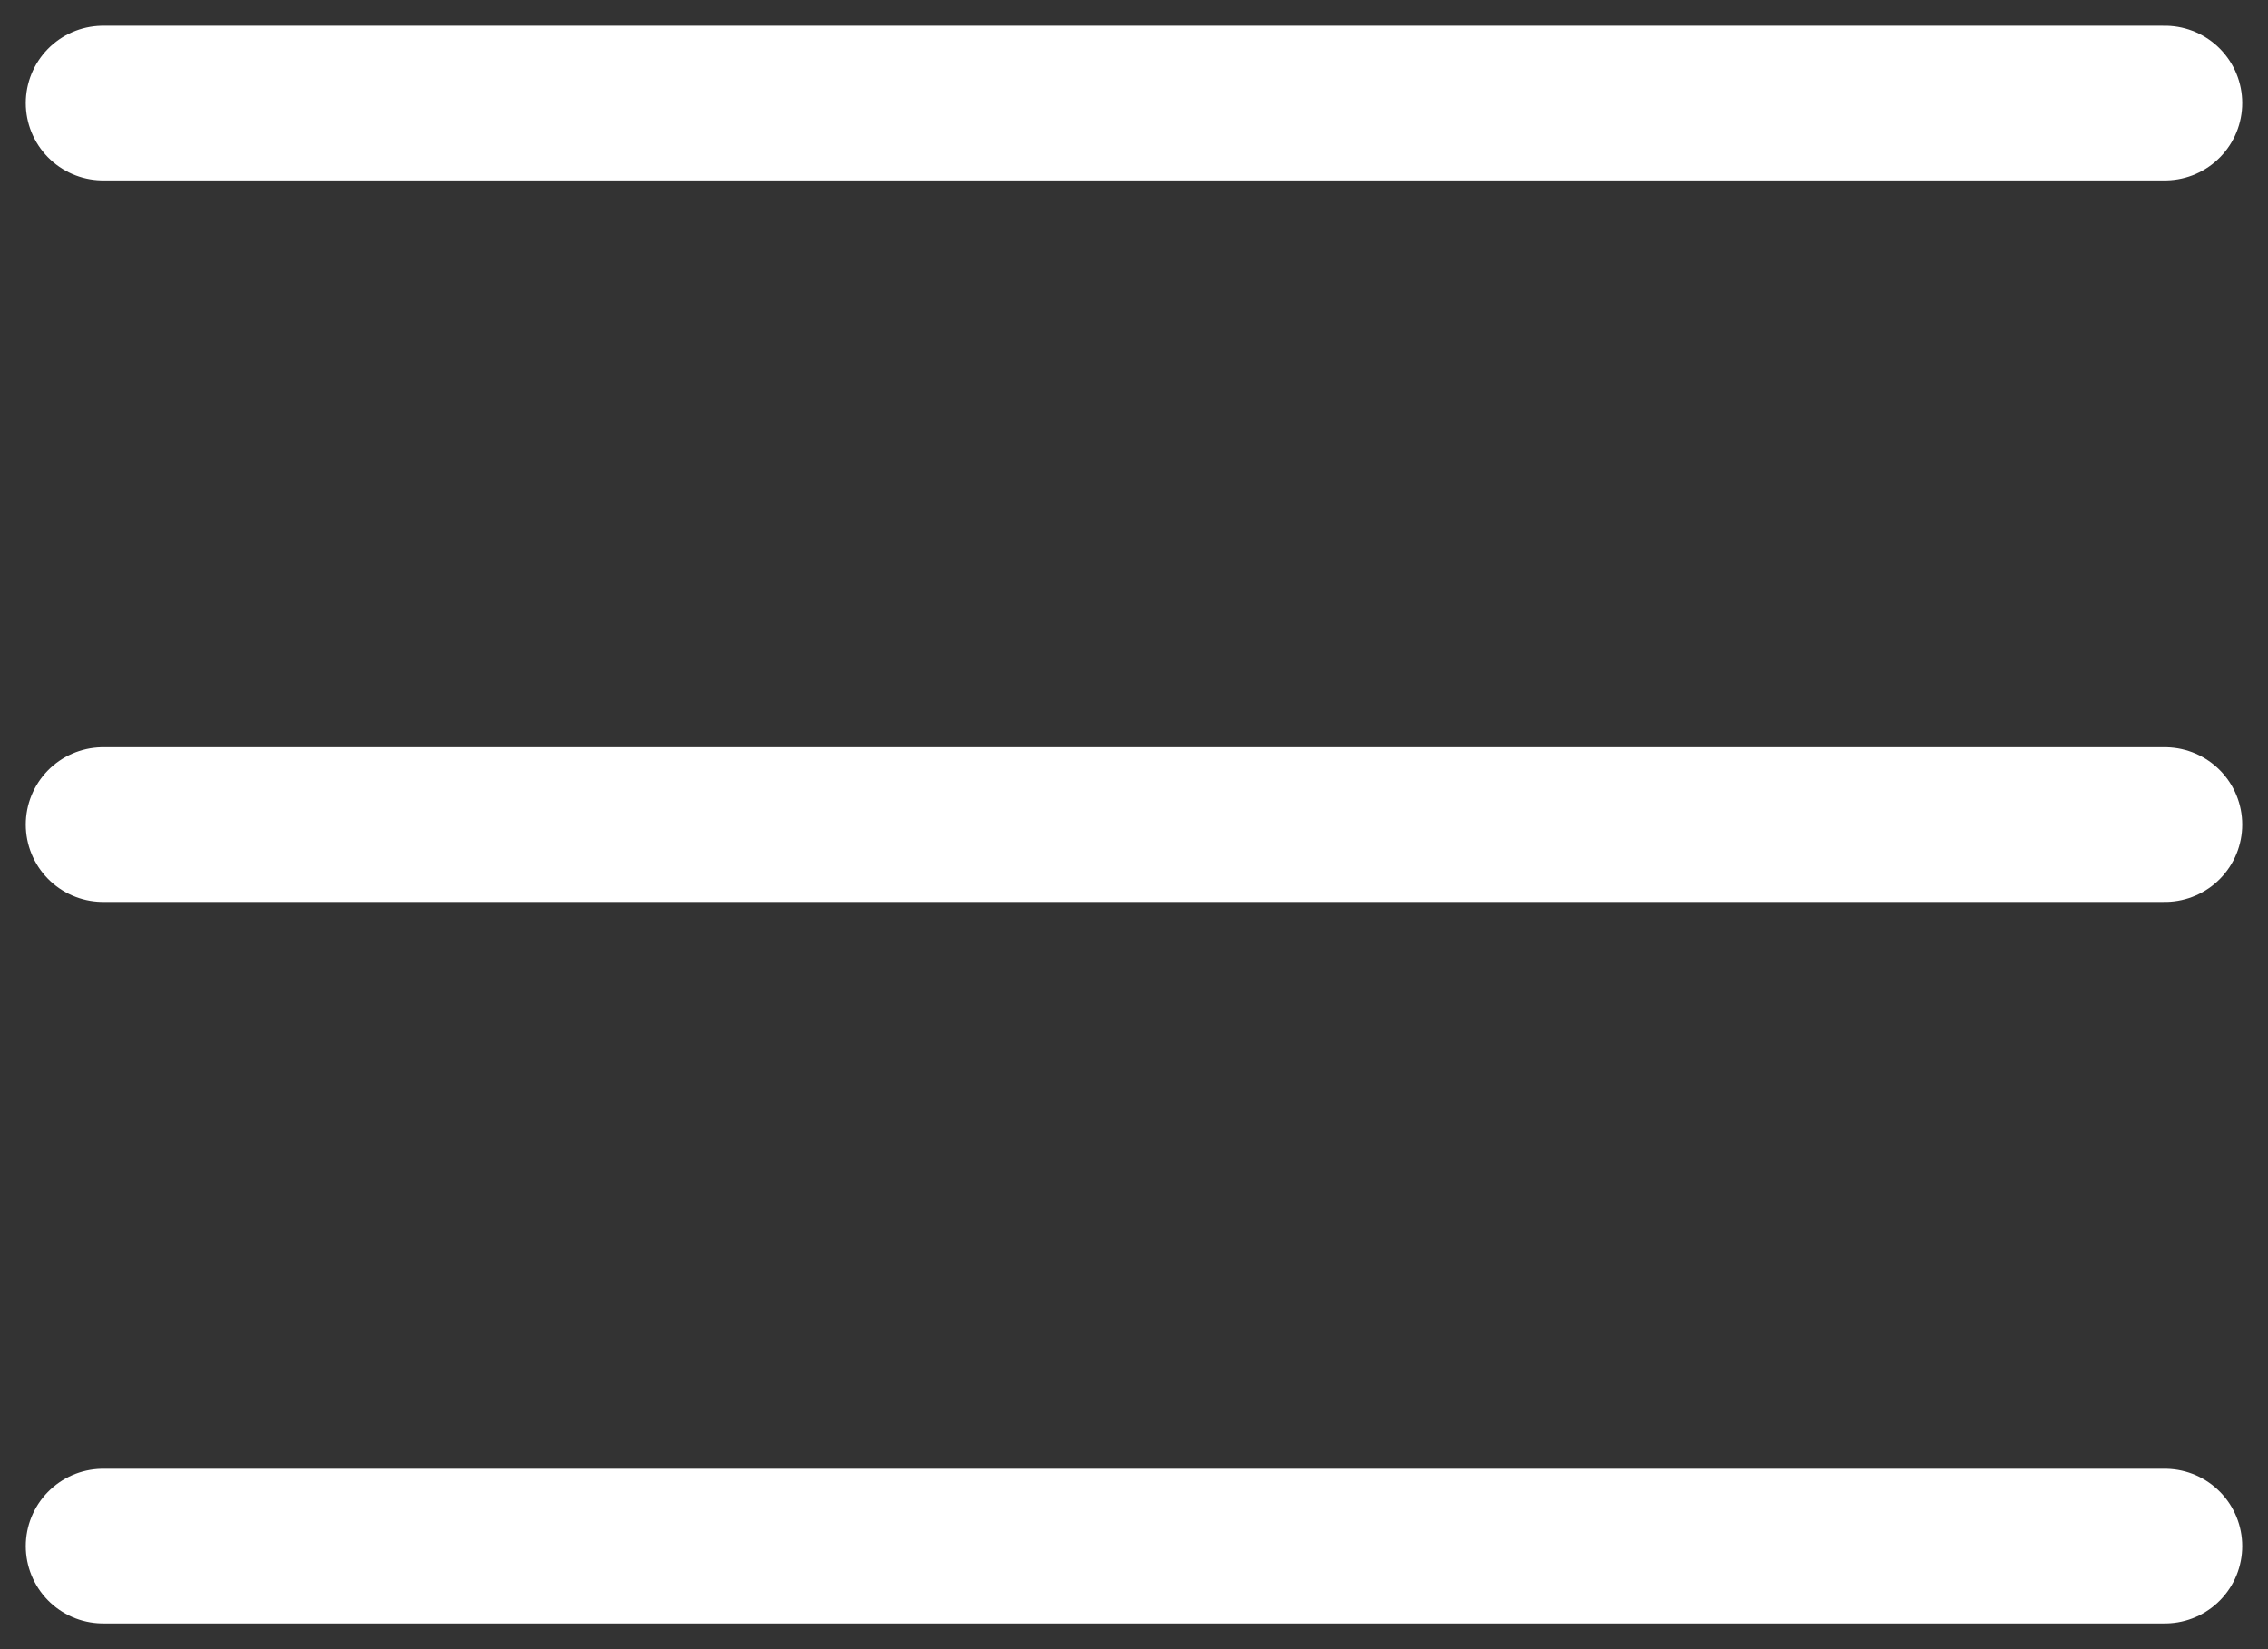
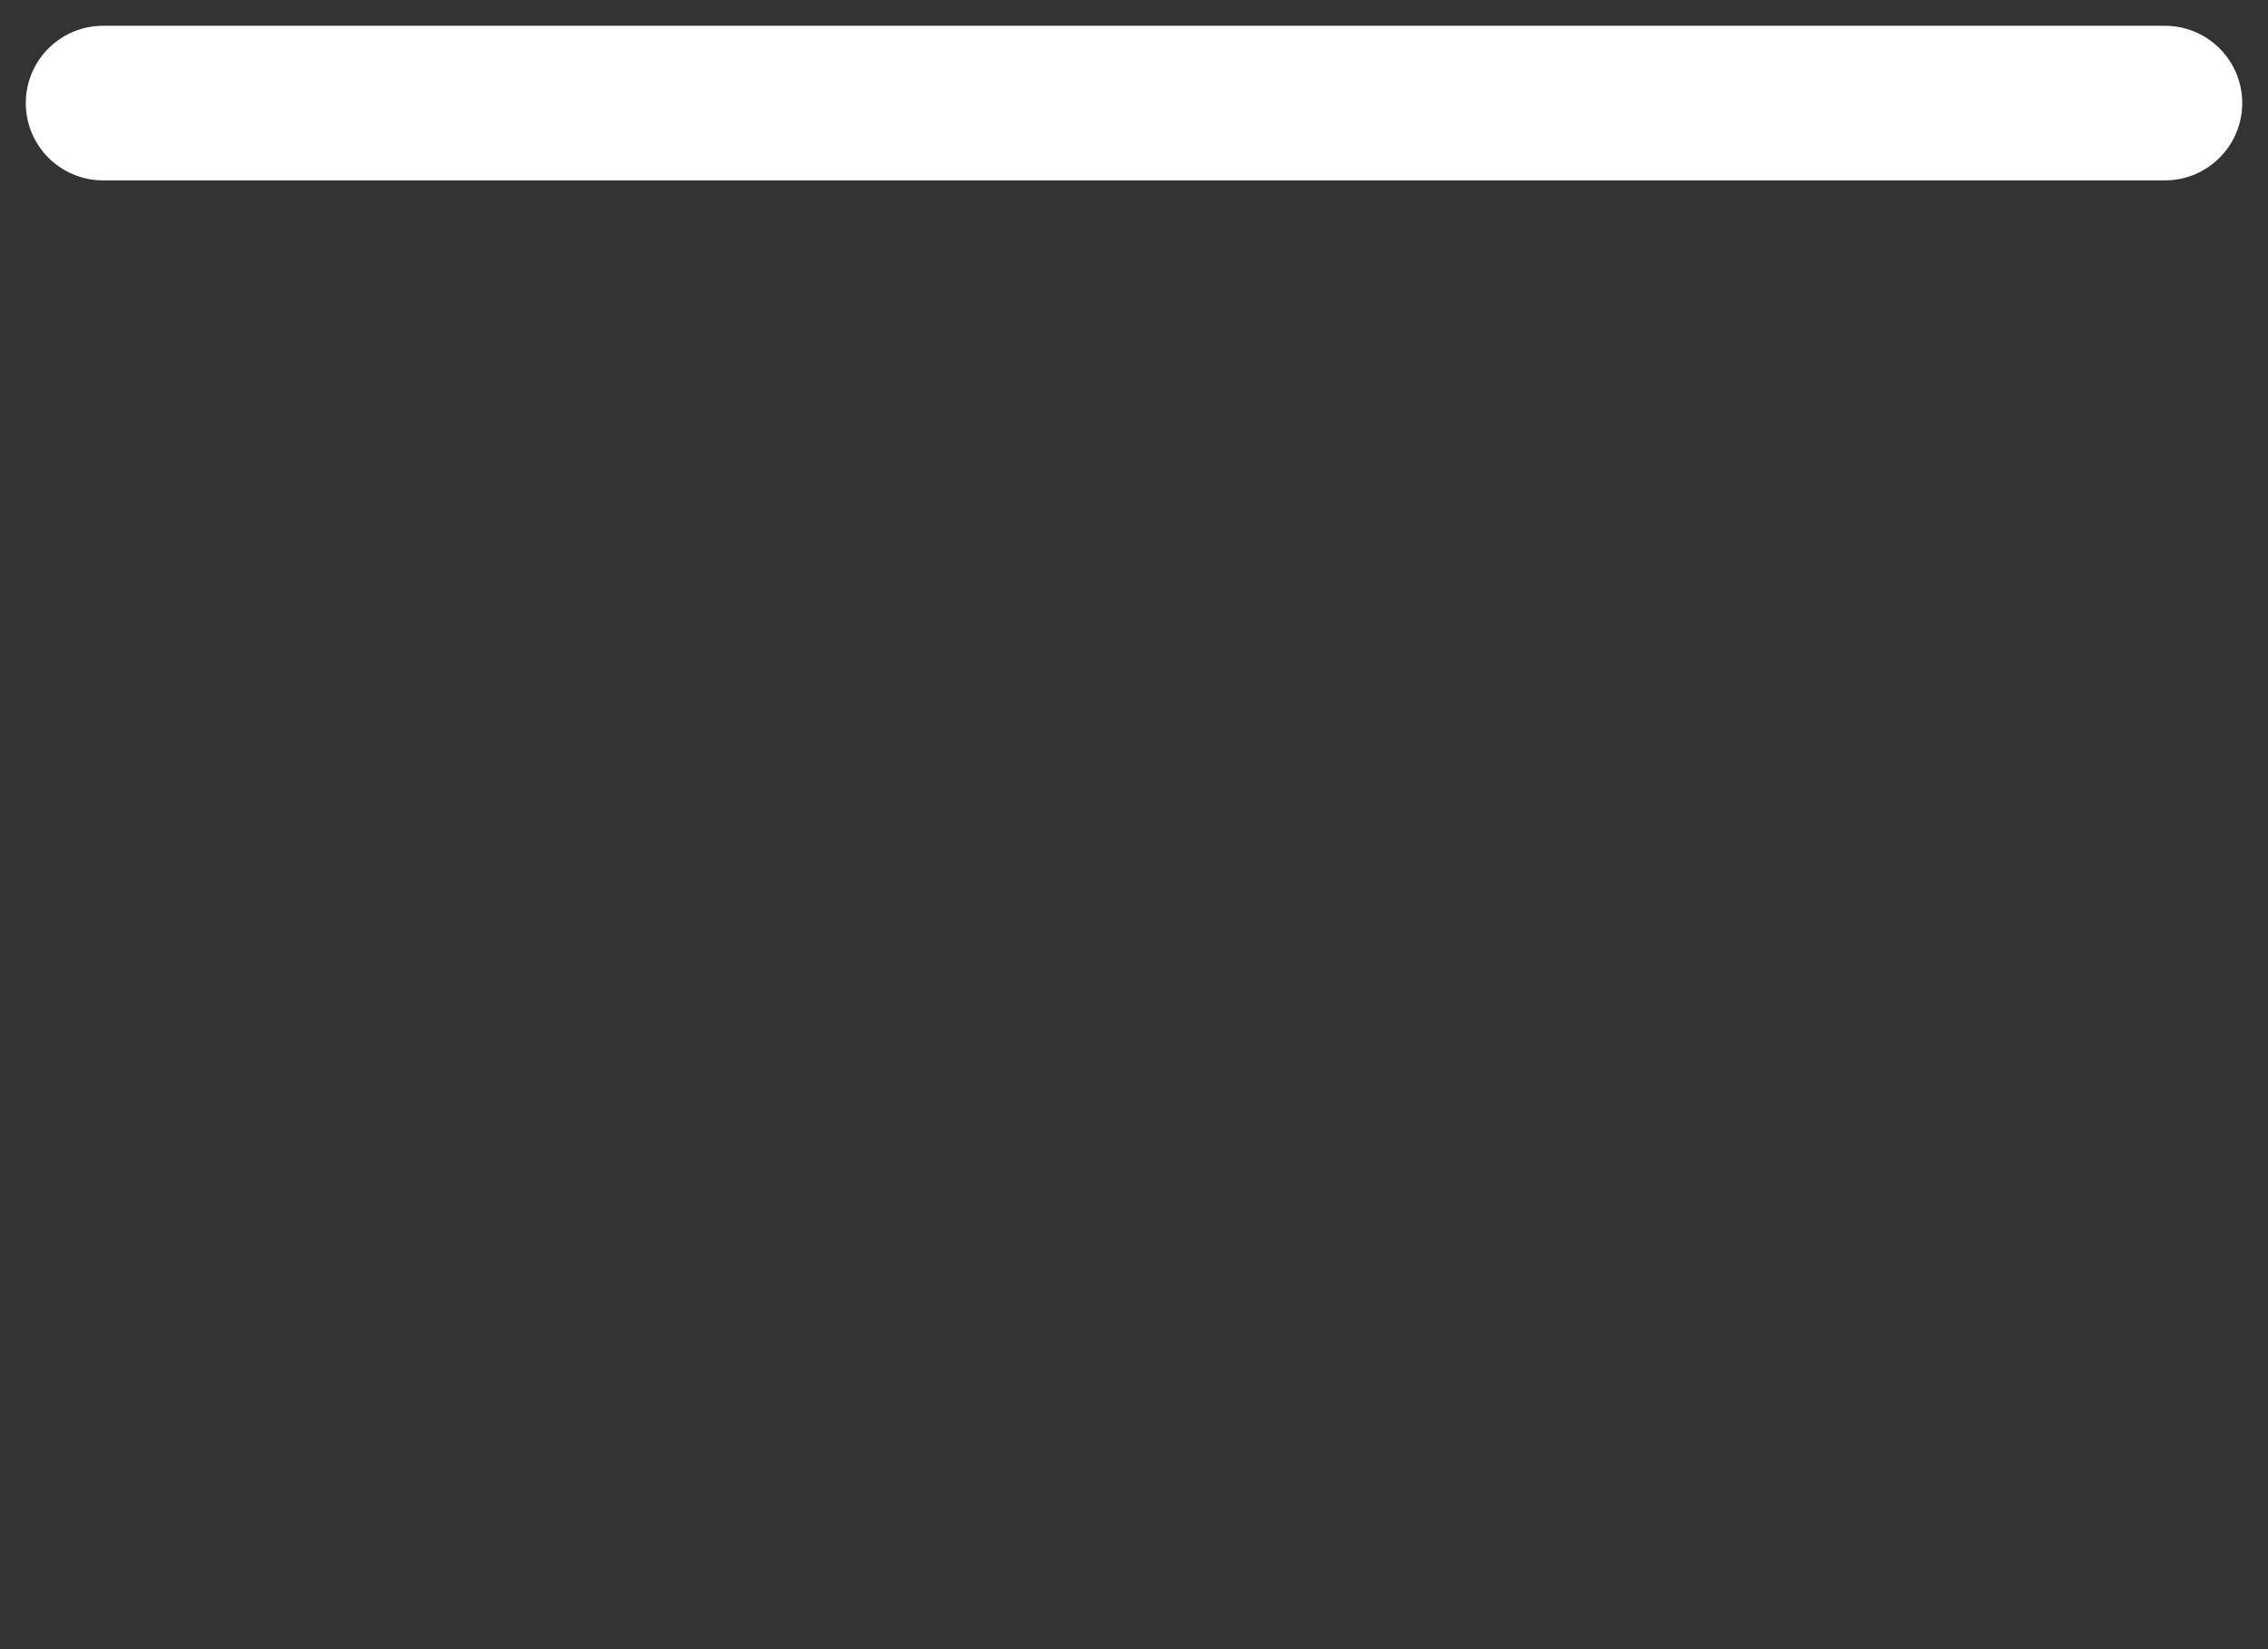
<svg xmlns="http://www.w3.org/2000/svg" width="22" height="16" viewBox="0 0 22 16" fill="none">
  <rect x="0" y="0" width="22" height="16" fill="#333333" stroke="none" />
  <path d="M1 1H21" stroke="white" stroke-width="1.5" stroke-linecap="round" stroke-linejoin="round" />
-   <path d="M1 8H21" stroke="white" stroke-width="1.5" stroke-linecap="round" stroke-linejoin="round" />
-   <path d="M1 15H21" stroke="white" stroke-width="1.5" stroke-linecap="round" stroke-linejoin="round" />
</svg>